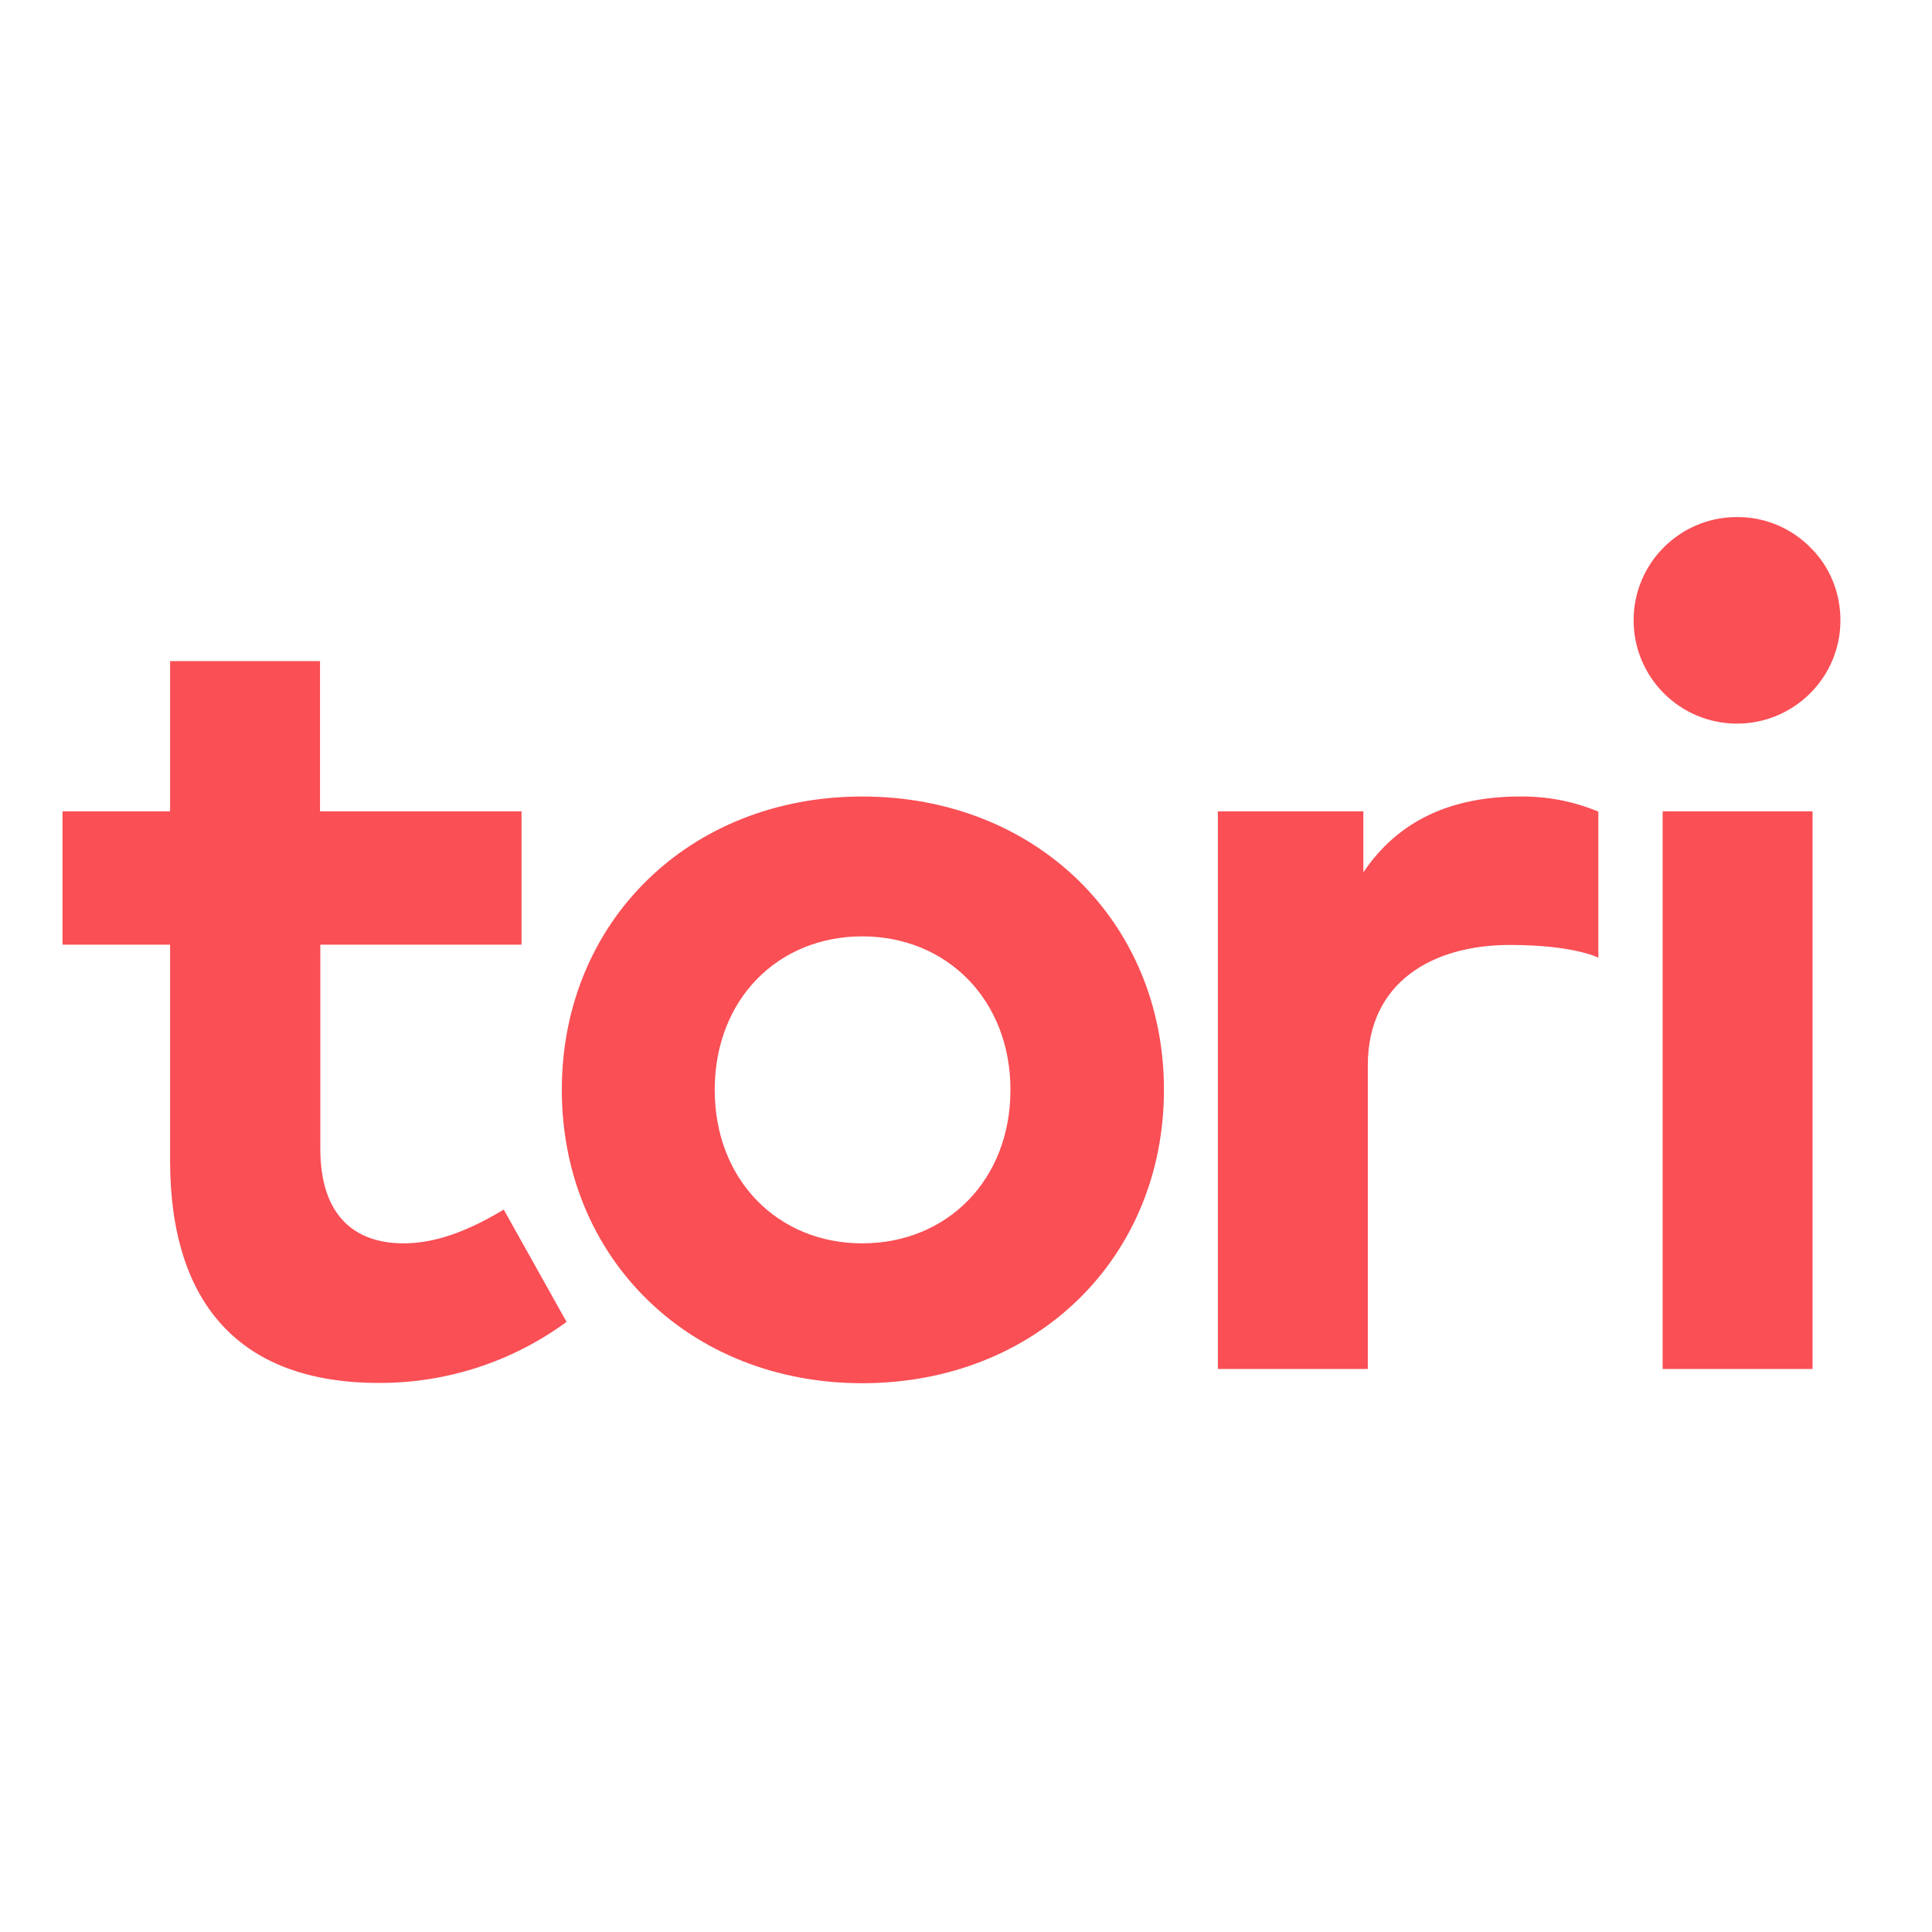
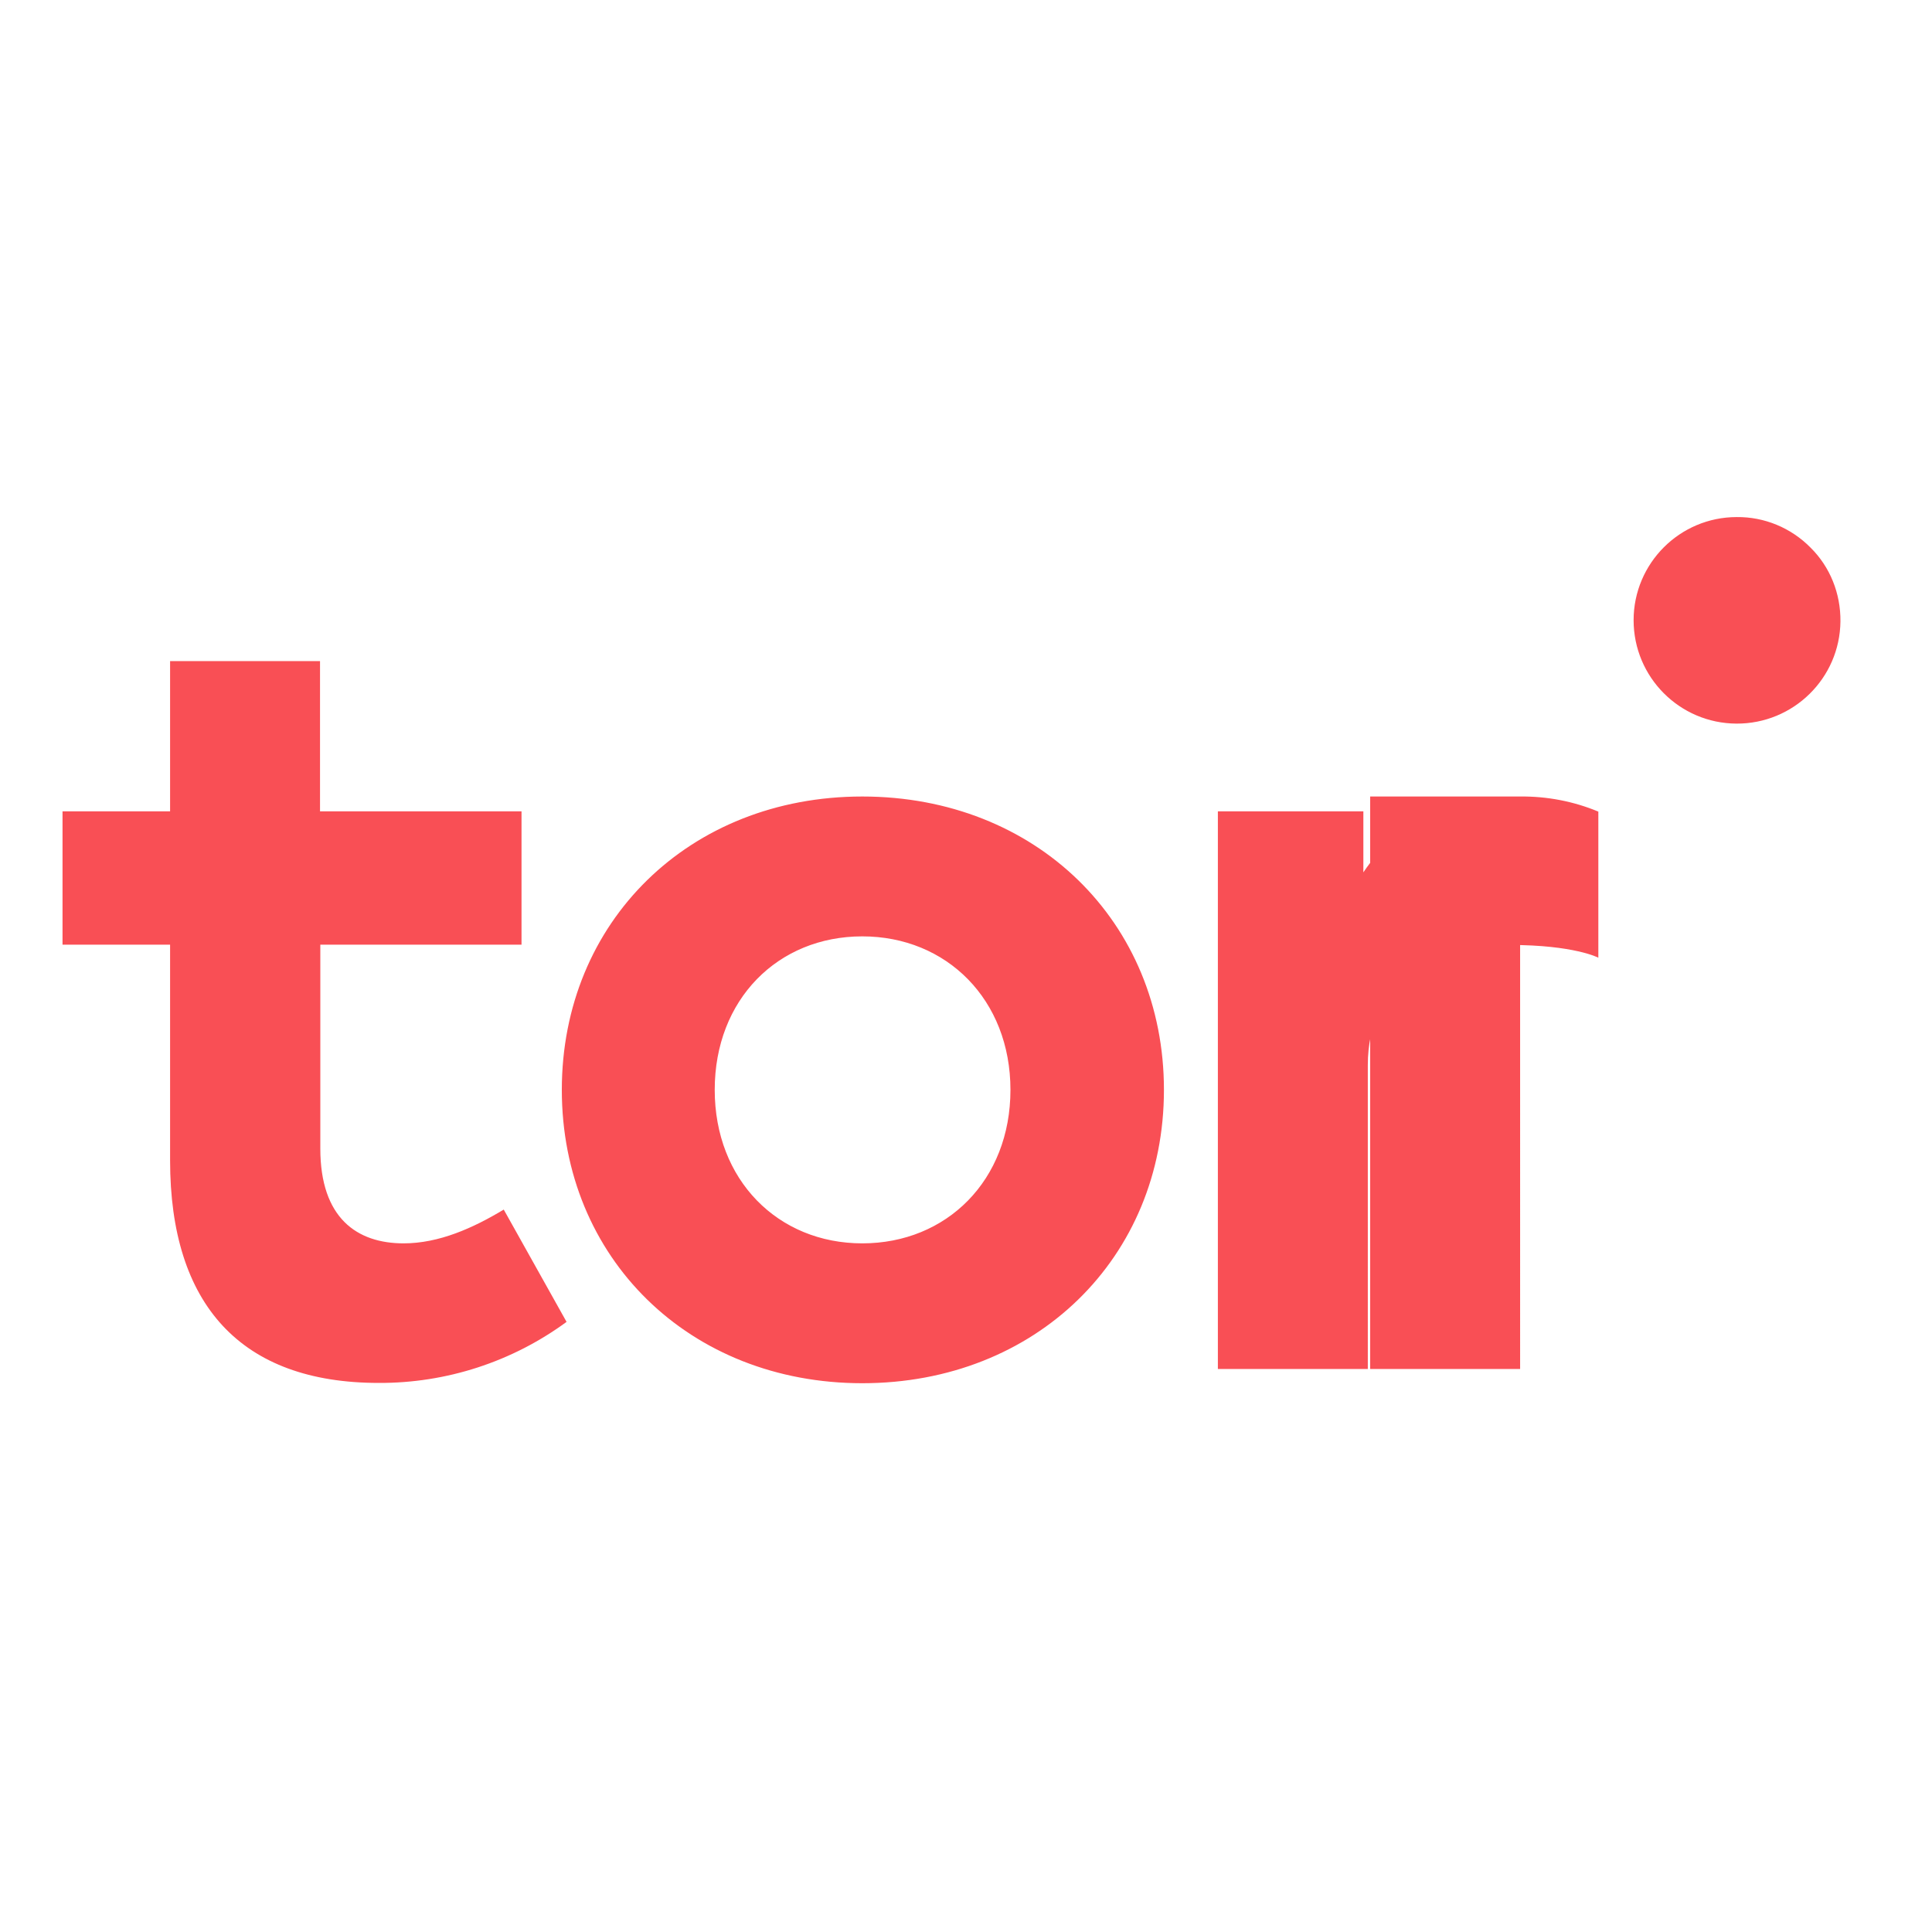
<svg xmlns="http://www.w3.org/2000/svg" version="1.1" id="layer" x="0px" y="0px" viewBox="-153 -46 652 652" style="enable-background:new -153 -46 652 652;" xml:space="preserve">
  <style type="text/css">
	.st0{fill:#F94F55;}
</style>
-   <path class="st0" d="M468.1,163.7c-0.2,19.2-15.9,34.6-35.1,34.5c-19.2-0.1-34.7-15.7-34.7-34.9c0-19.2,15.6-34.8,34.8-34.8  c9.3-0.1,18.3,3.6,24.9,10.3C464.6,145.3,468.2,154.3,468.1,163.7L468.1,163.7z M138,222.8c-58.4,0-101.4,42.3-101.4,99  c0,56.7,43,99,101.4,99c58.6,0,101.8-42.3,101.8-99C239.8,265.1,196.6,222.8,138,222.8L138,222.8z M138,270c28.5,0,50,21.4,50,51.8  c0,30.5-21.5,51.8-50,51.8c-28.5,0-49.8-21.4-49.8-51.8C88.2,291.3,109.5,270,138,270L138,270z M360,222.8c-23.1,0-41.1,8-52.9,25.6  v-20.6H258V416h50.6V313.5c0-28,21.8-40.6,47.9-40.6c21.8,0,29.9,4.3,29.9,4.3v-49.3C378,224.4,369,222.7,360,222.8L360,222.8z   M458.7,227.8h-50.6V416h50.6V227.8z M23,227.8H-45v-50.7h-50.6v50.7h-36.3v45h36.3v72.8c0,48.7,23.9,75.1,70.4,75.1  c22.8,0.1,45-7.1,63.4-20.6l-21.2-37.9c-10.3,6.2-21.8,11.4-33.8,11.4c-15.7,0-28.1-8.5-28.1-32v-68.8H23V227.8z M23,227.8" />
+   <path class="st0" d="M468.1,163.7c-0.2,19.2-15.9,34.6-35.1,34.5c-19.2-0.1-34.7-15.7-34.7-34.9c0-19.2,15.6-34.8,34.8-34.8  c9.3-0.1,18.3,3.6,24.9,10.3C464.6,145.3,468.2,154.3,468.1,163.7L468.1,163.7z M138,222.8c-58.4,0-101.4,42.3-101.4,99  c0,56.7,43,99,101.4,99c58.6,0,101.8-42.3,101.8-99C239.8,265.1,196.6,222.8,138,222.8L138,222.8z M138,270c28.5,0,50,21.4,50,51.8  c0,30.5-21.5,51.8-50,51.8c-28.5,0-49.8-21.4-49.8-51.8C88.2,291.3,109.5,270,138,270L138,270z M360,222.8c-23.1,0-41.1,8-52.9,25.6  v-20.6H258V416h50.6V313.5c0-28,21.8-40.6,47.9-40.6c21.8,0,29.9,4.3,29.9,4.3v-49.3C378,224.4,369,222.7,360,222.8L360,222.8z   h-50.6V416h50.6V227.8z M23,227.8H-45v-50.7h-50.6v50.7h-36.3v45h36.3v72.8c0,48.7,23.9,75.1,70.4,75.1  c22.8,0.1,45-7.1,63.4-20.6l-21.2-37.9c-10.3,6.2-21.8,11.4-33.8,11.4c-15.7,0-28.1-8.5-28.1-32v-68.8H23V227.8z M23,227.8" />
</svg>